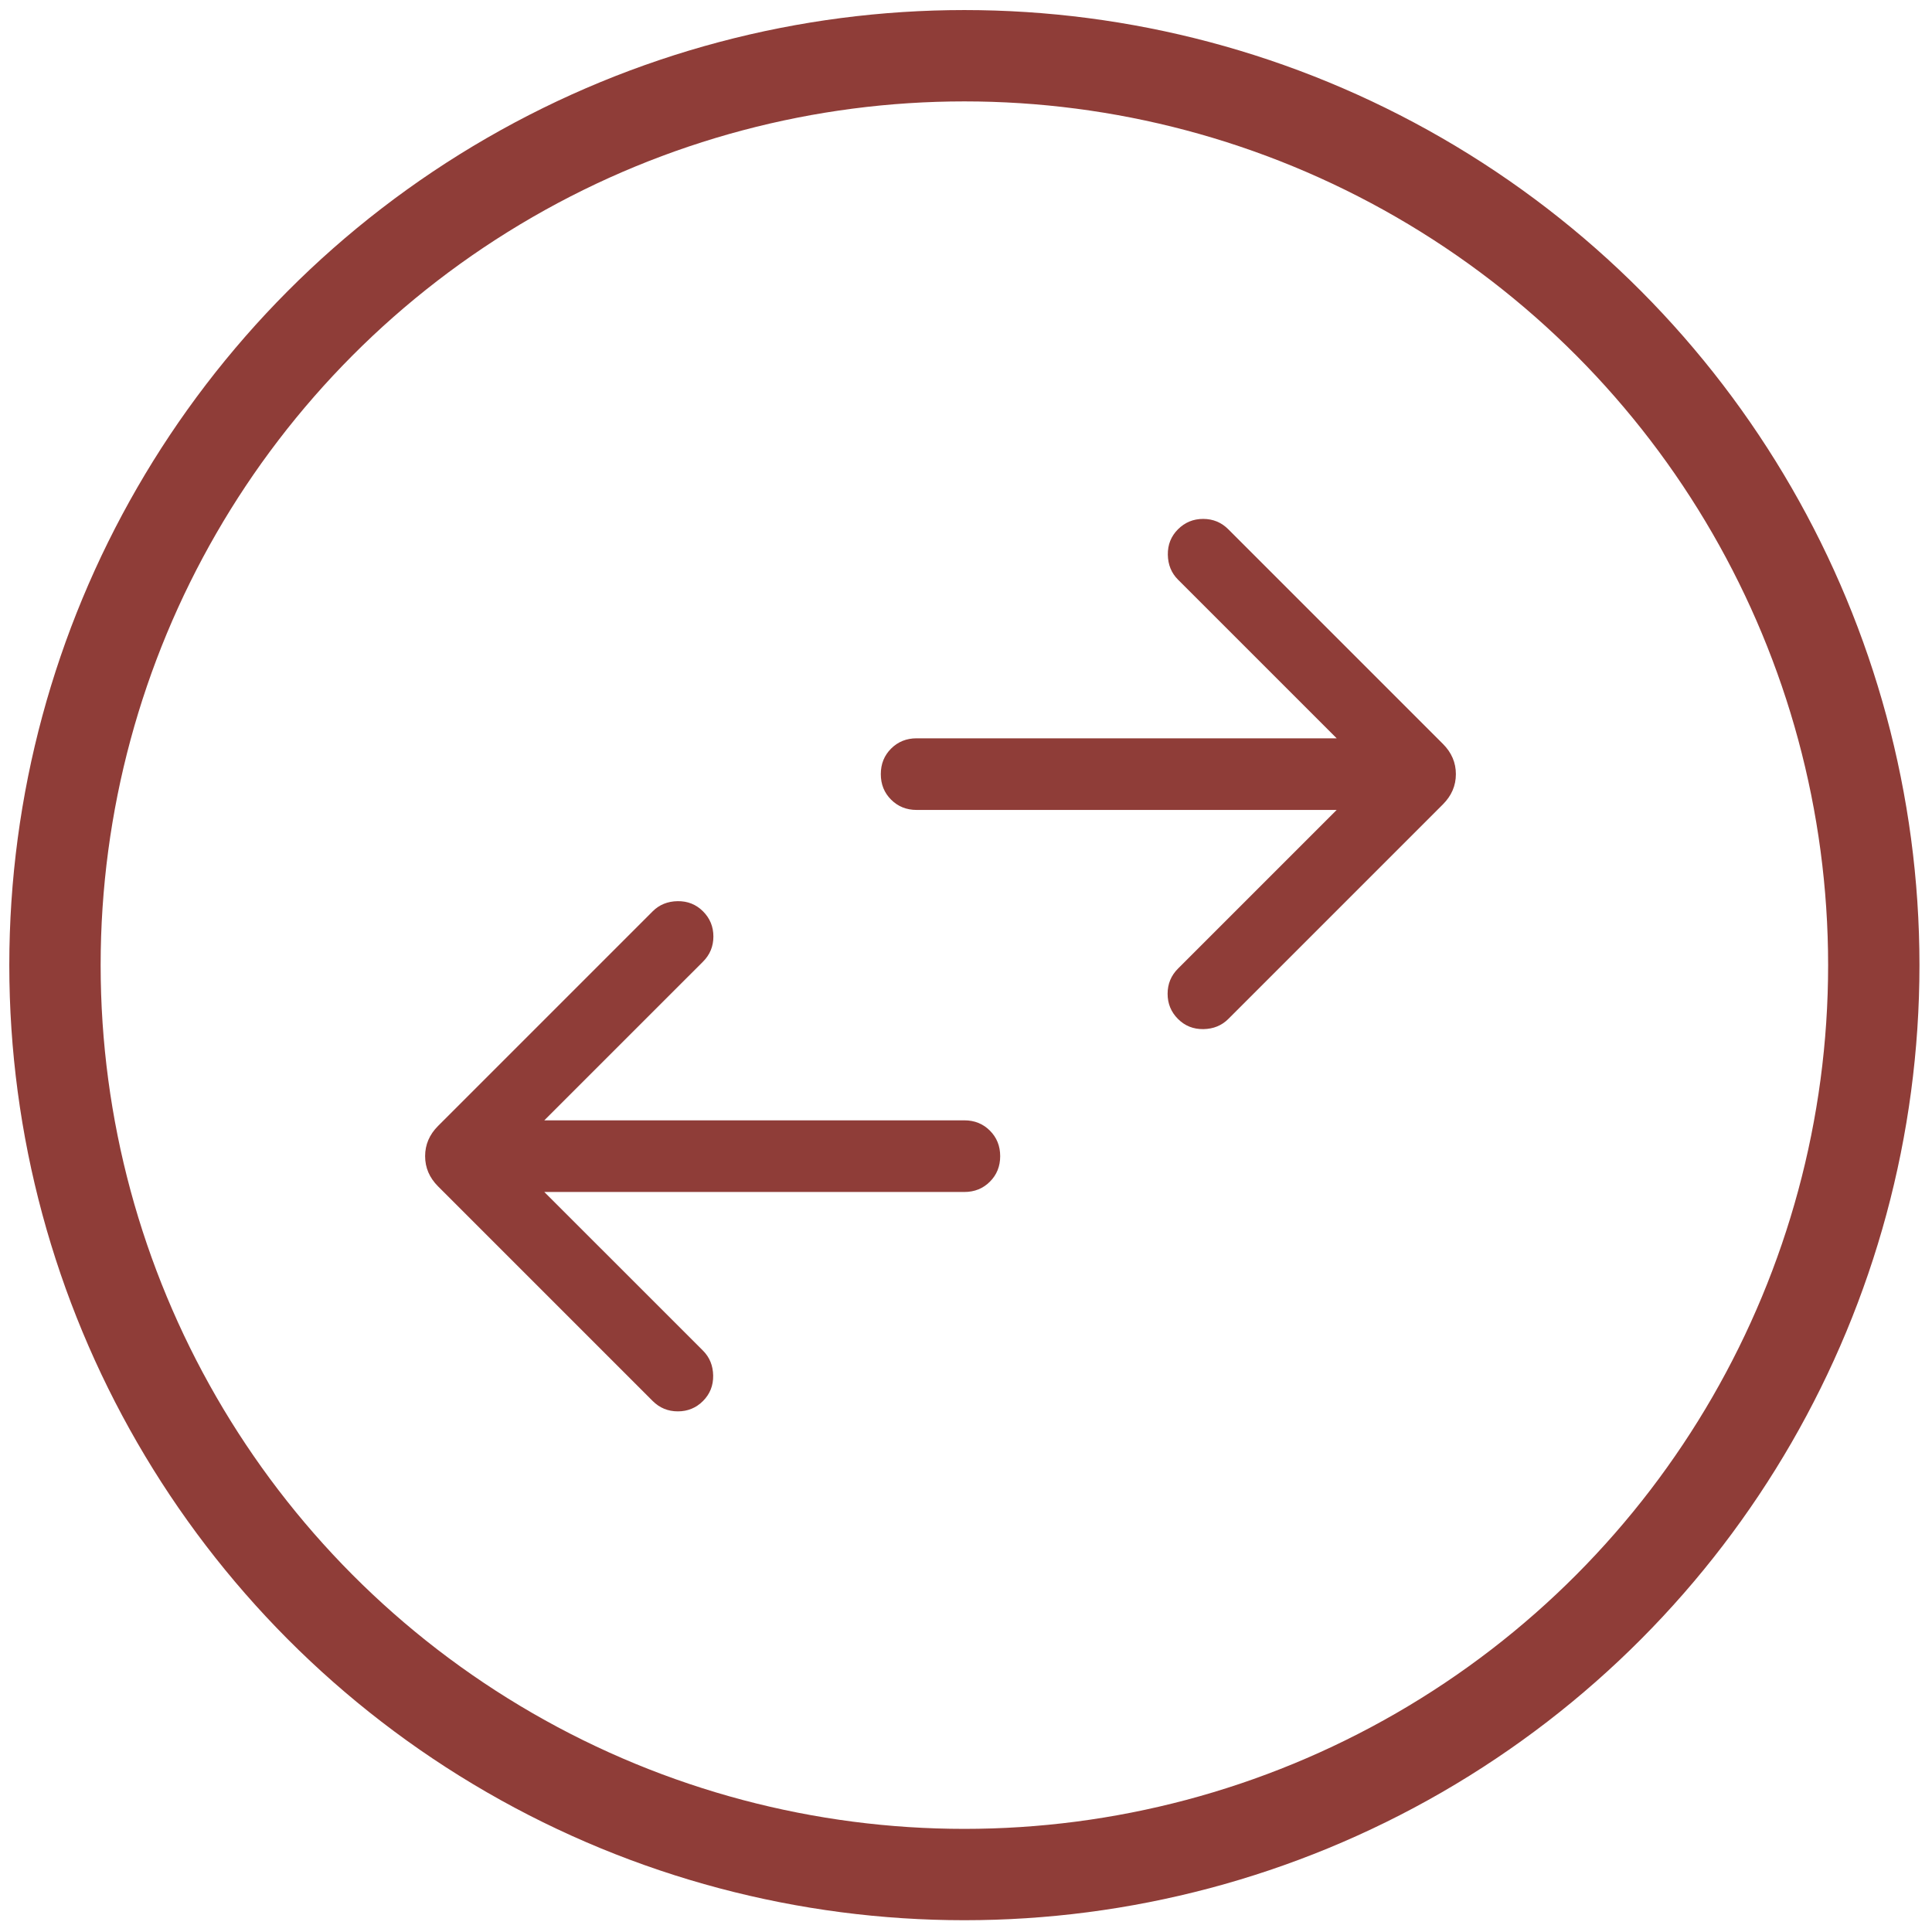
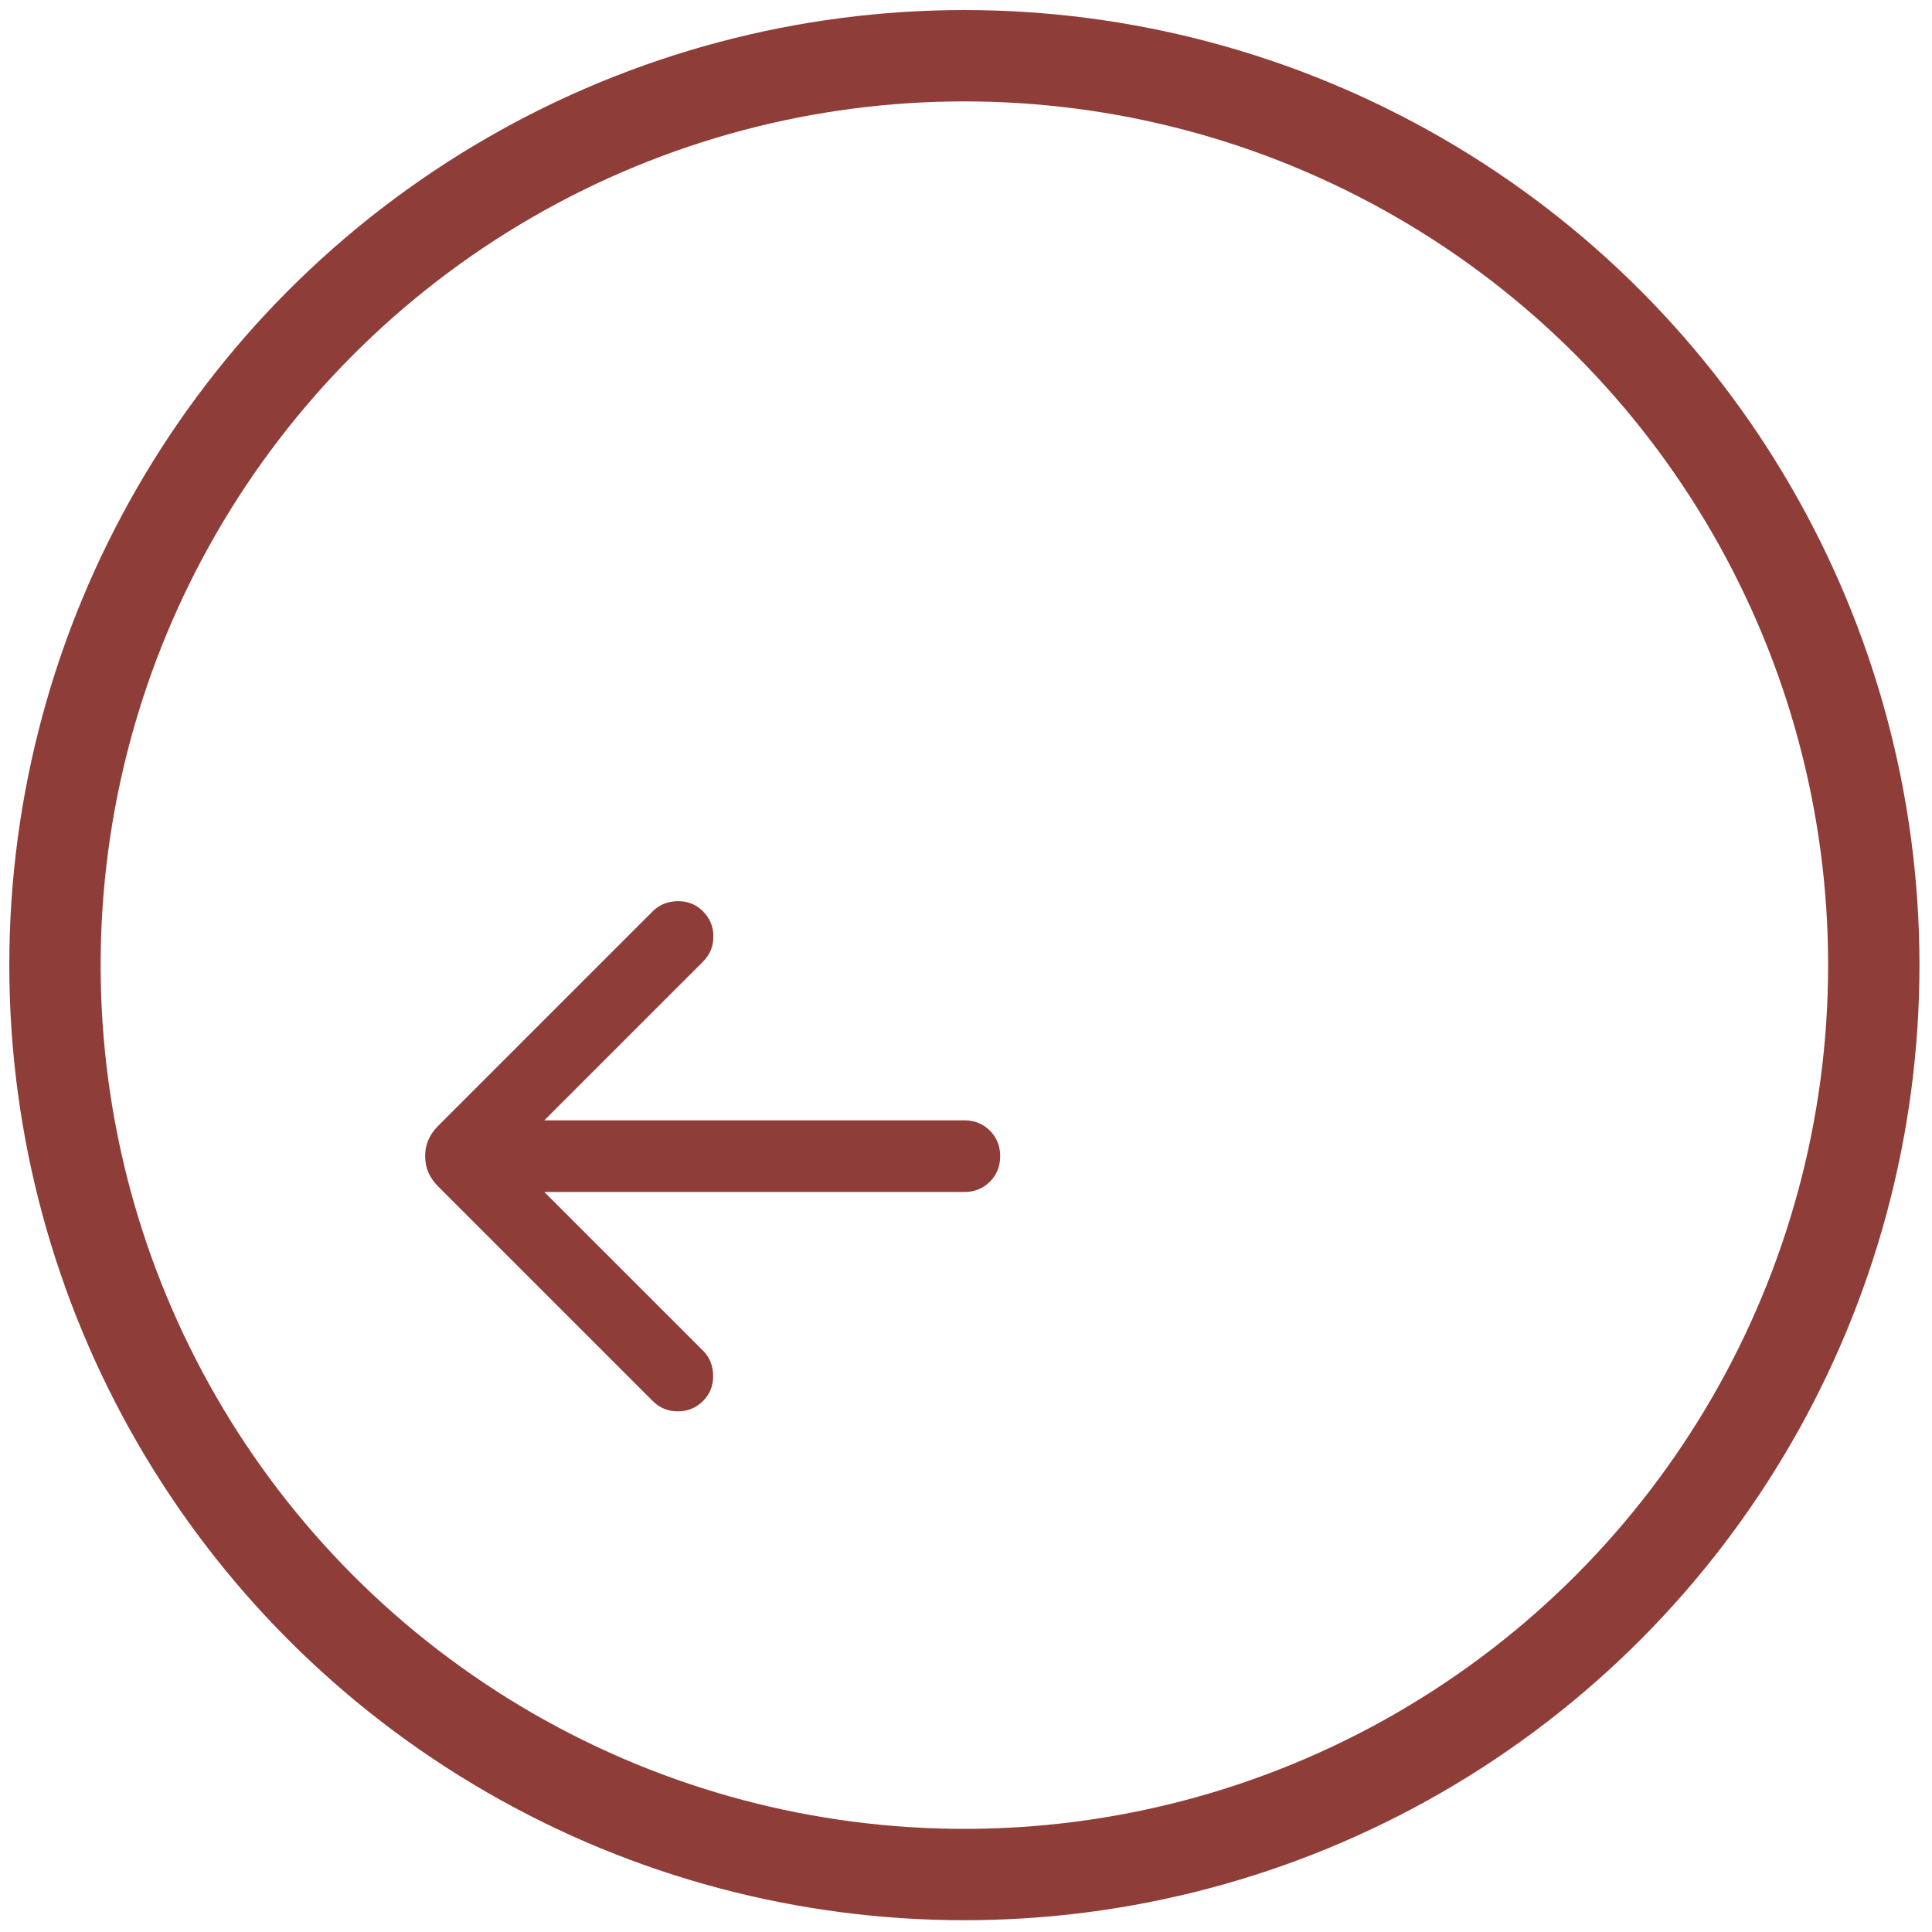
<svg xmlns="http://www.w3.org/2000/svg" width="148" height="148" viewBox="0 0 148 148" fill="none">
  <mask id="mask0_8_310" style="mask-type:alpha" maskUnits="userSpaceOnUse" x="48" y="15" width="89" height="89">
    <rect x="48.268" y="103.2" width="87.797" height="87.797" transform="rotate(-90 48.268 103.2)" fill="#8F3D38" />
  </mask>
  <g mask="url(#mask0_8_310)">
-     <path d="M102.396 62.045L70.217 62.045C69.439 62.045 68.787 61.782 68.262 61.257C67.736 60.732 67.474 60.08 67.474 59.302C67.474 58.523 67.736 57.871 68.262 57.346C68.787 56.821 69.439 56.558 70.217 56.558L102.396 56.558L90.239 44.402C89.733 43.895 89.473 43.258 89.461 42.491C89.45 41.725 89.709 41.077 90.239 40.546C90.769 40.016 91.412 39.751 92.166 39.751C92.921 39.751 93.564 40.016 94.094 40.546L110.535 56.987C111.196 57.648 111.527 58.42 111.527 59.302C111.527 60.183 111.196 60.955 110.535 61.616L94.094 78.057C93.588 78.563 92.951 78.822 92.184 78.835C91.417 78.846 90.769 78.587 90.239 78.057C89.709 77.527 89.444 76.884 89.444 76.129C89.444 75.374 89.709 74.732 90.239 74.201L102.396 62.045Z" fill="#8F3D38" />
-   </g>
+     </g>
  <mask id="mask1_8_310" style="mask-type:alpha" maskUnits="userSpaceOnUse" x="8" y="44" width="88" height="89">
    <rect x="95.825" y="44.669" width="87.797" height="87.797" transform="rotate(90 95.825 44.669)" fill="#8F3D38" />
  </mask>
  <g mask="url(#mask1_8_310)">
    <path d="M41.697 85.823L73.875 85.823C74.654 85.823 75.306 86.086 75.831 86.612C76.356 87.137 76.619 87.788 76.619 88.567C76.619 89.346 76.356 89.998 75.831 90.522C75.306 91.048 74.654 91.311 73.875 91.311L41.697 91.311L53.854 103.467C54.36 103.974 54.619 104.61 54.632 105.377C54.643 106.144 54.384 106.792 53.854 107.323C53.324 107.853 52.681 108.117 51.926 108.117C51.172 108.117 50.529 107.853 49.998 107.323L33.558 90.882C32.897 90.22 32.566 89.449 32.566 88.567C32.566 87.686 32.897 86.914 33.558 86.252L49.998 69.812C50.505 69.305 51.142 69.046 51.909 69.034C52.675 69.023 53.324 69.282 53.854 69.812C54.384 70.342 54.649 70.985 54.649 71.739C54.649 72.494 54.384 73.137 53.854 73.667L41.697 85.823Z" fill="#8F3D38" />
  </g>
  <circle cx="73.876" cy="73.934" r="69.665" stroke="#8F3D38" stroke-width="6.997" />
</svg>